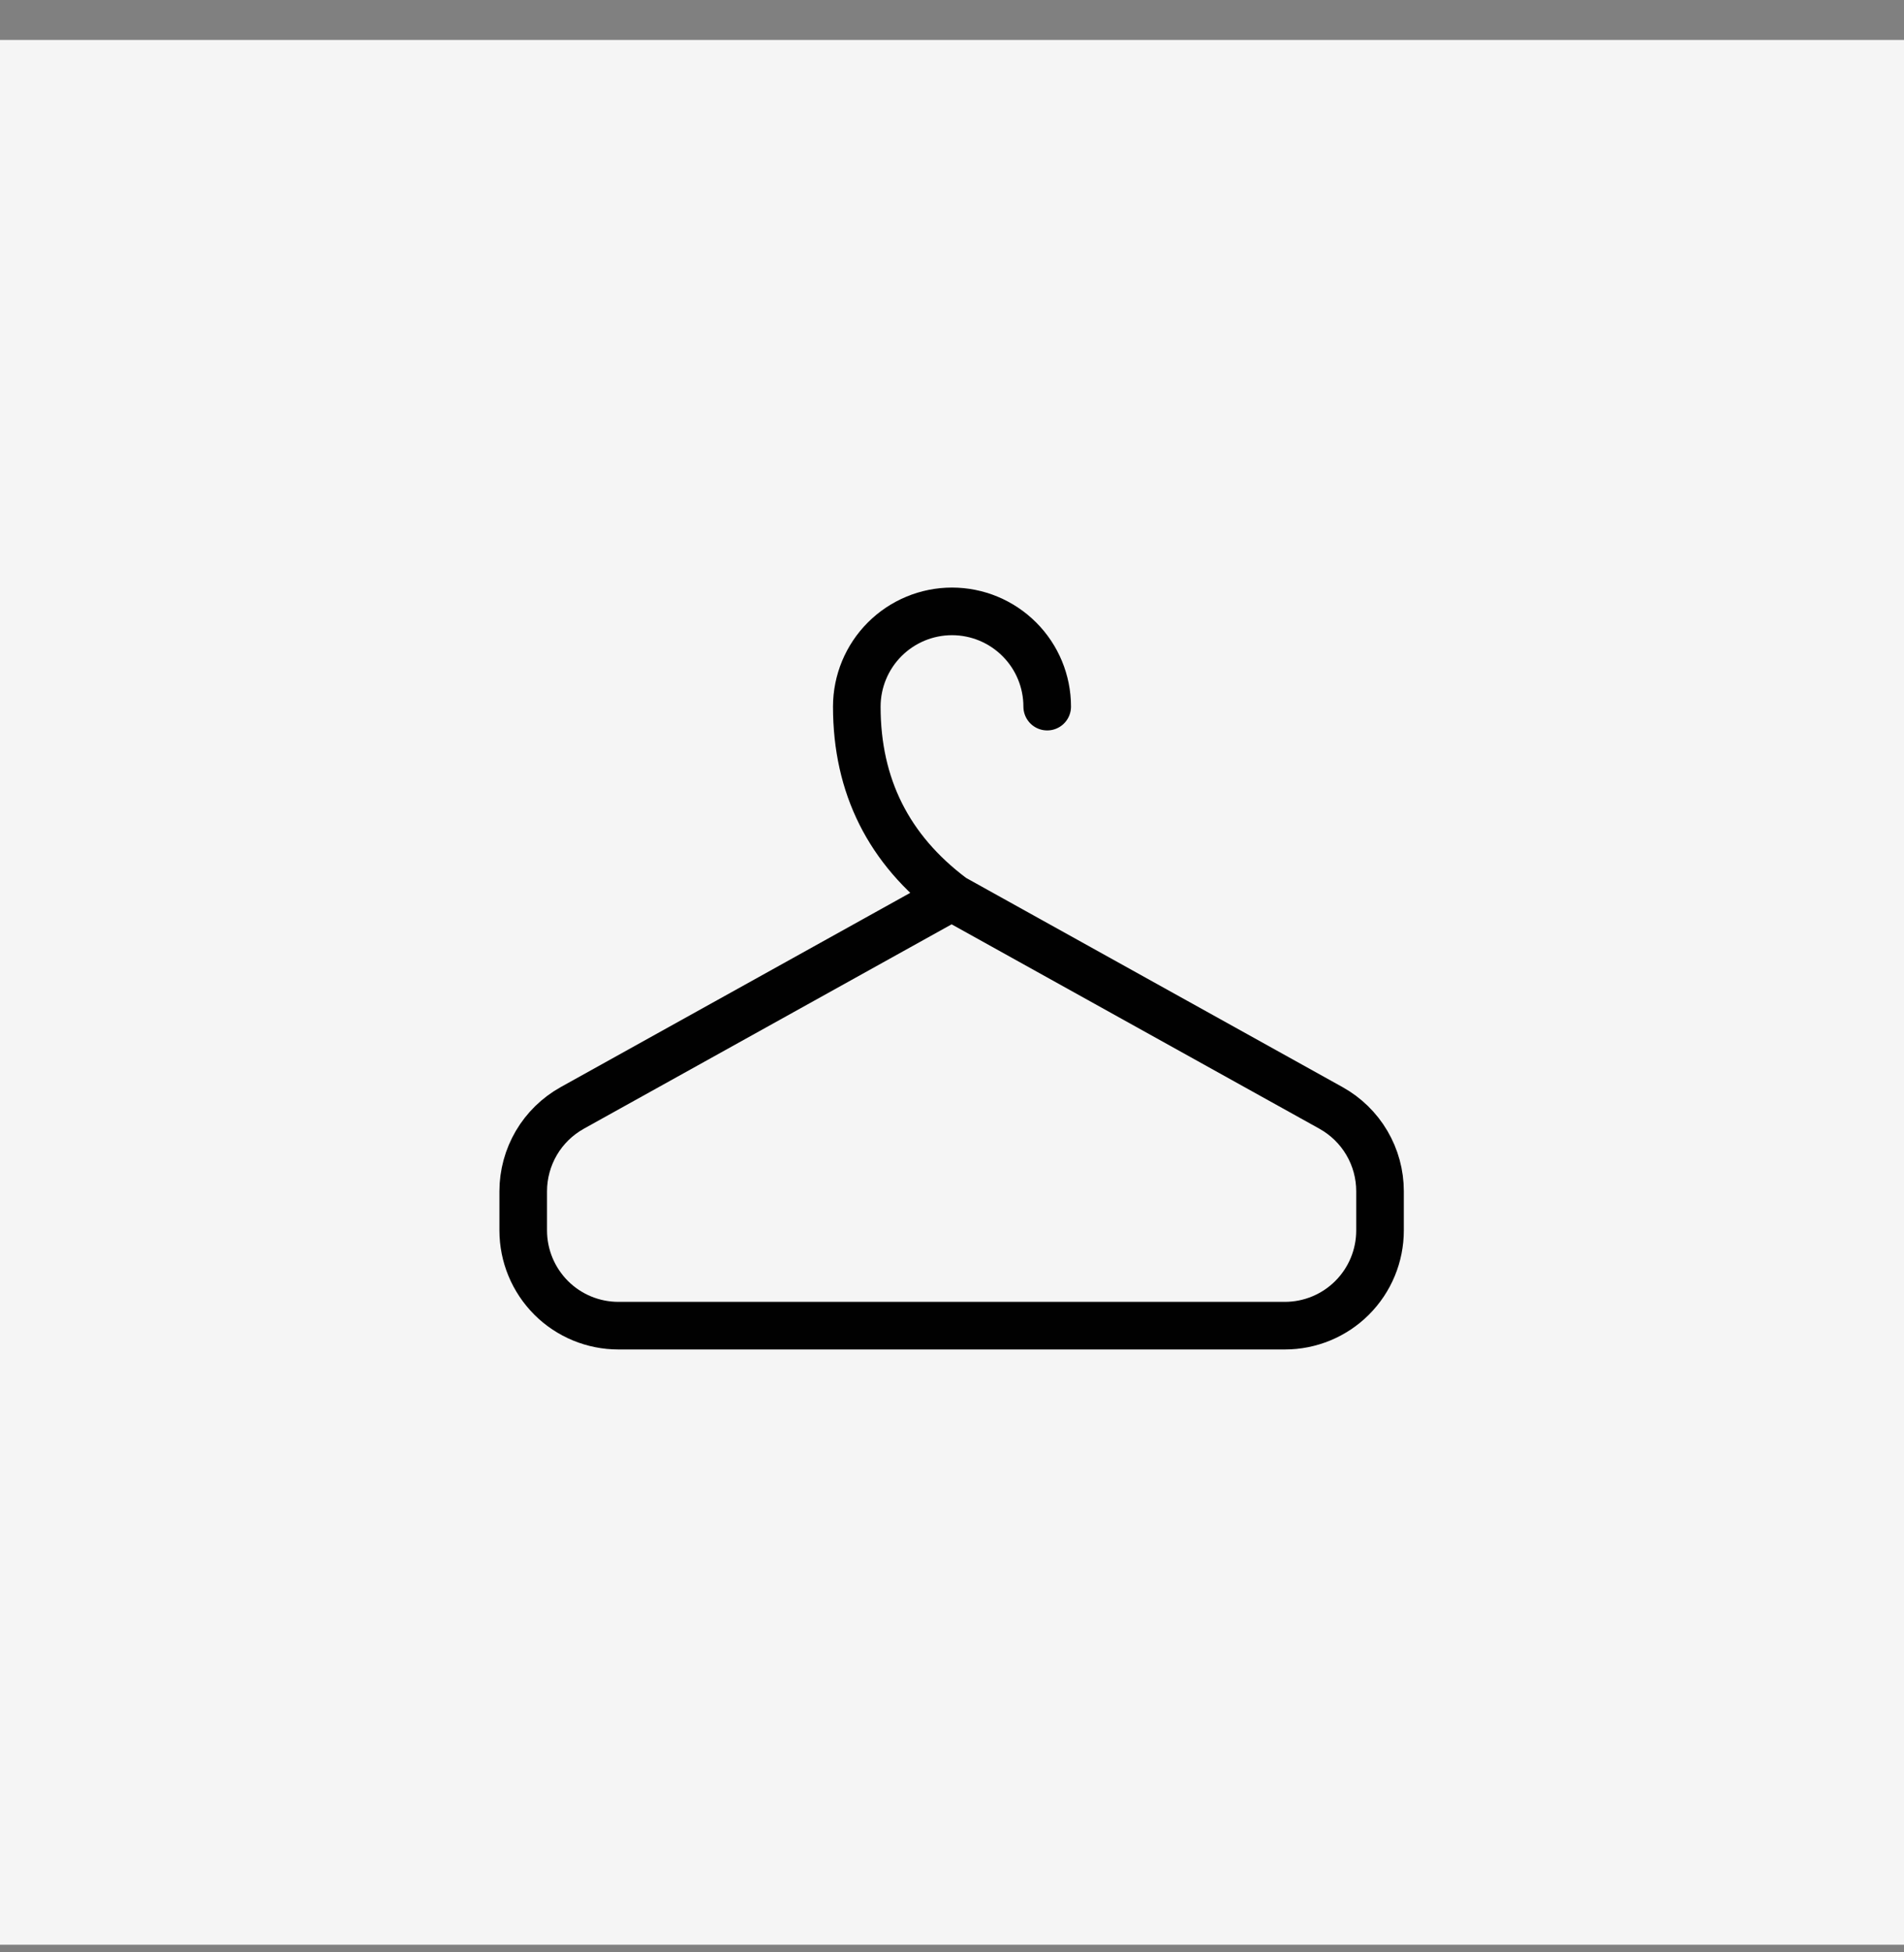
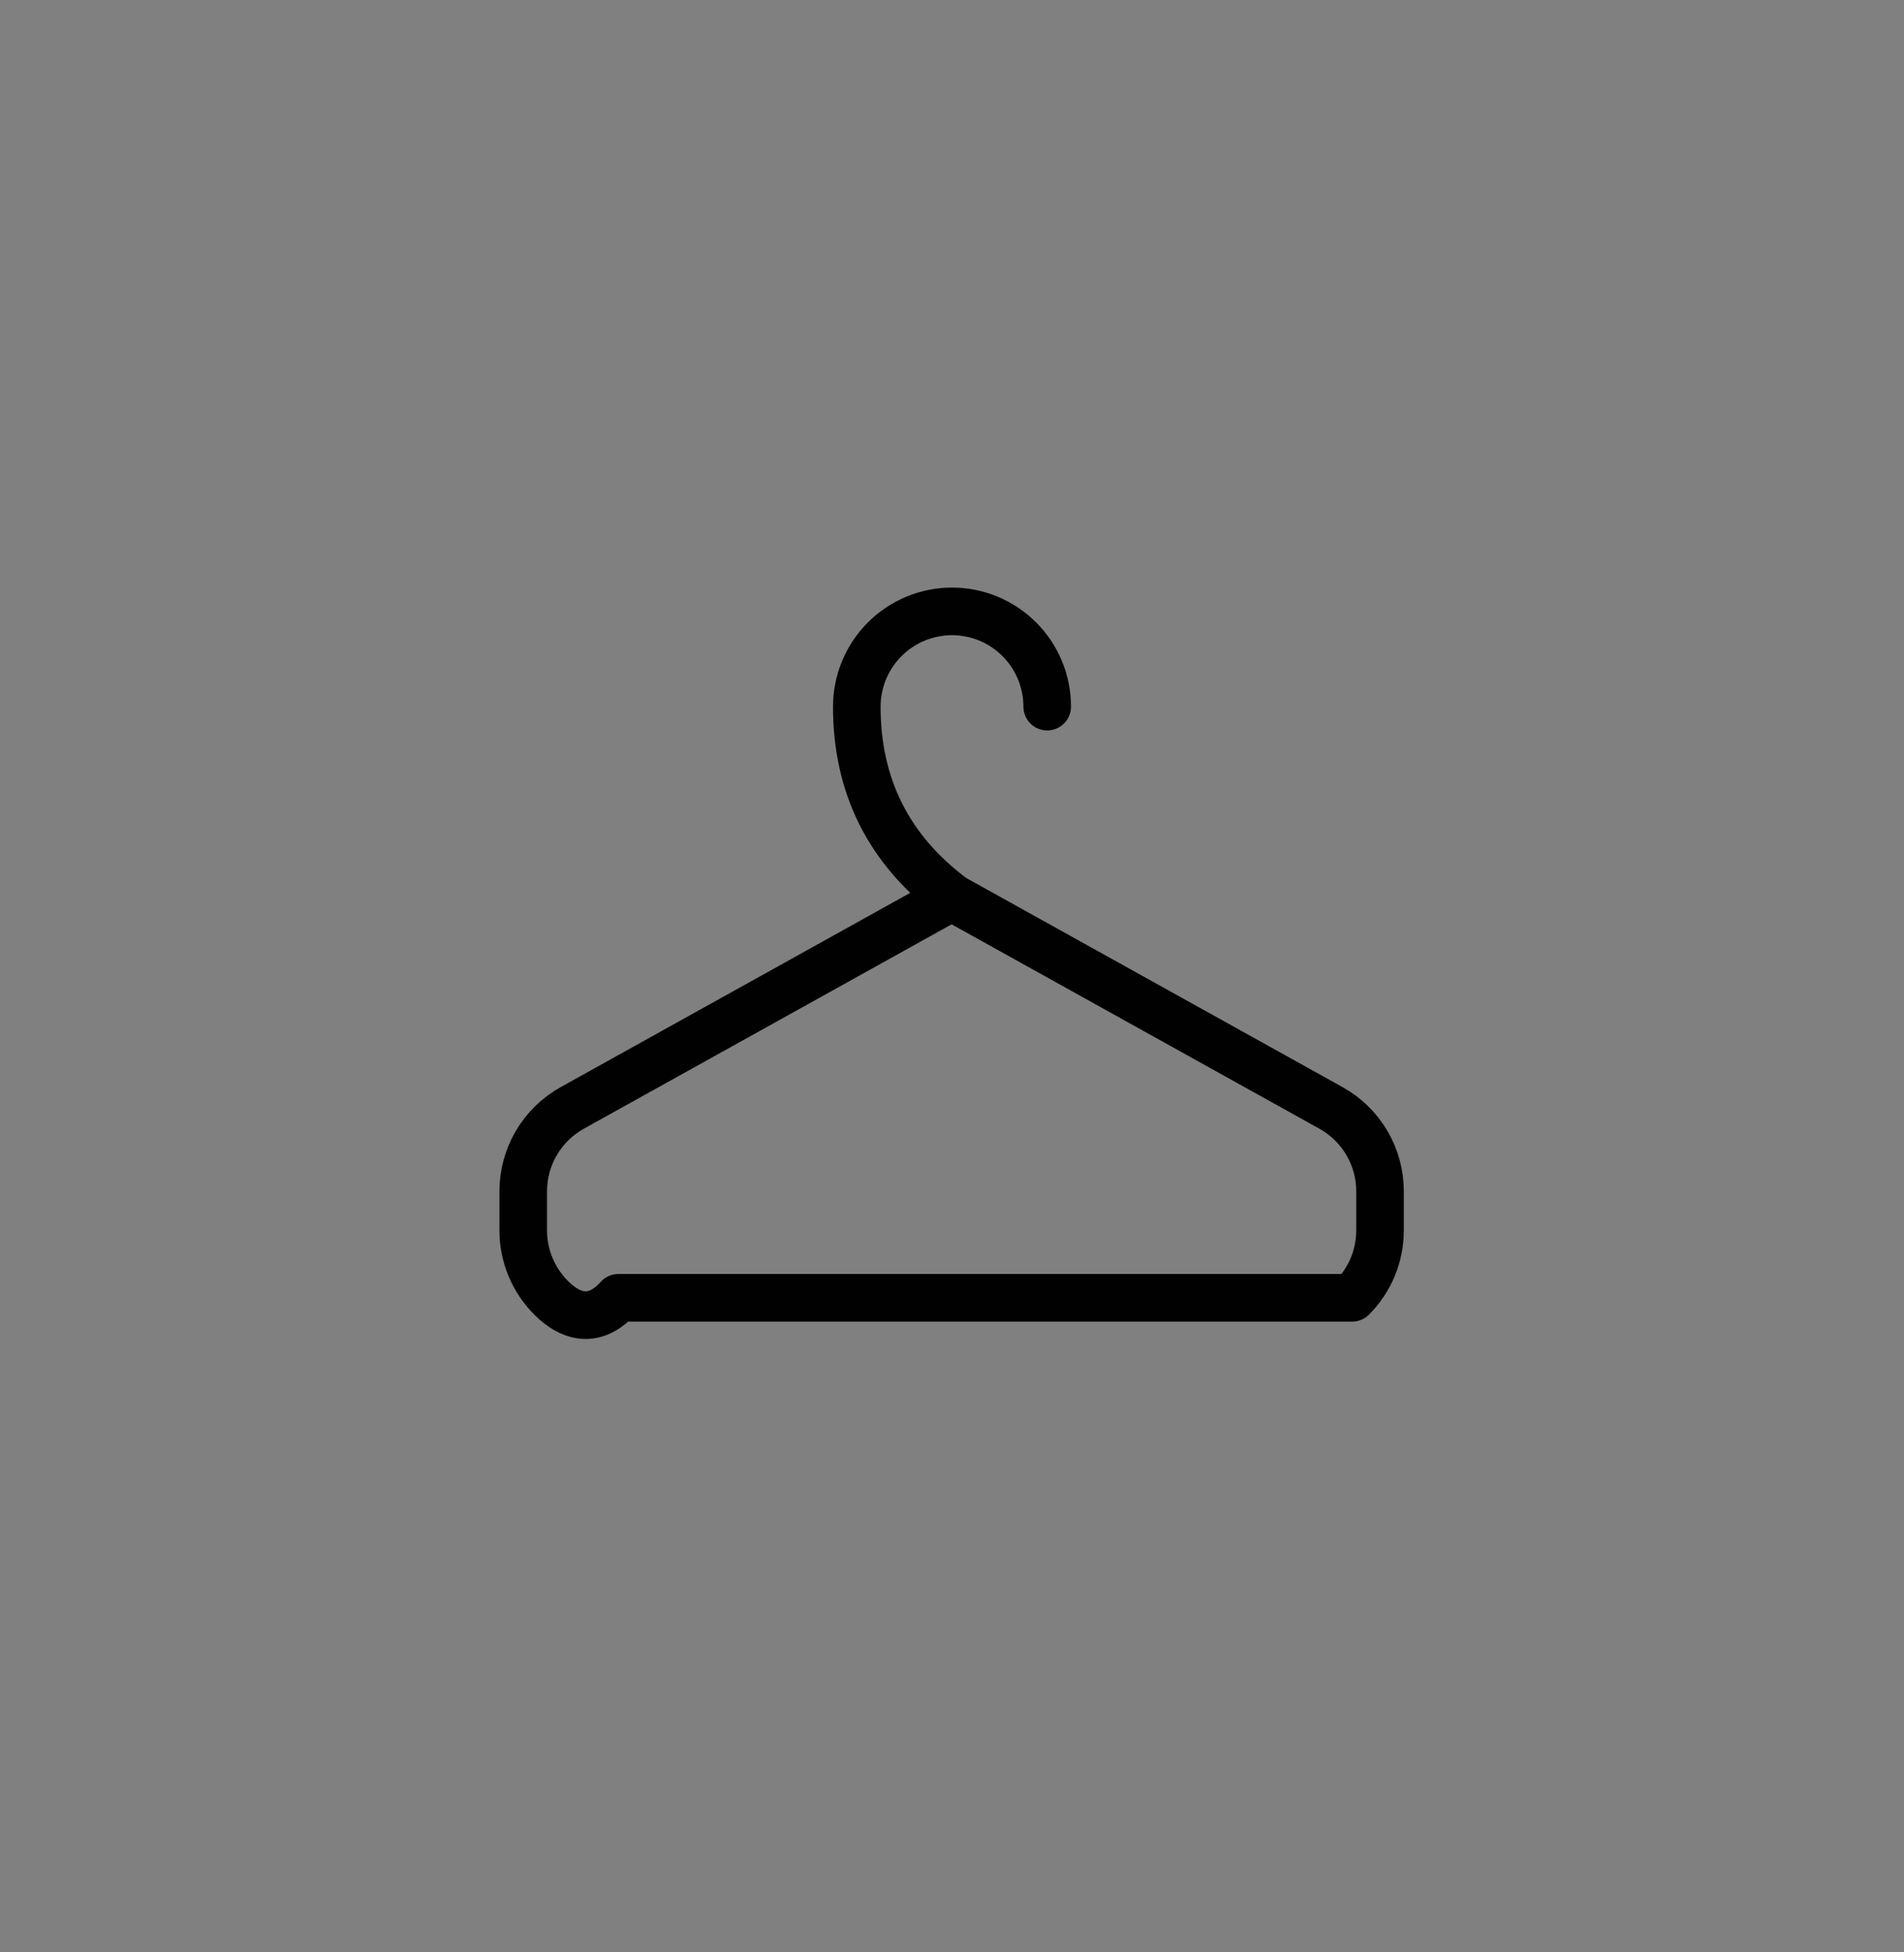
<svg xmlns="http://www.w3.org/2000/svg" width="40" height="41" viewBox="0 0 40 41" fill="none">
  <rect x="0" y="0" width="40" height="41" fill="#808080" stroke="none" />
-   <rect width="40" height="40" transform="translate(0 0.839)" fill="#F5F5F5" />
-   <path d="M22 14.839C22 14.309 21.79 13.8 21.414 13.425C21.039 13.05 20.531 12.839 20 12.839C19.47 12.839 18.961 13.05 18.586 13.425C18.211 13.8 18 14.309 18 14.839C18 16.506 18.67 17.839 20 18.839H19.992M19.992 18.839L27.963 23.267C28.275 23.441 28.535 23.694 28.716 24.002C28.897 24.309 28.992 24.66 28.992 25.016V25.839C28.992 26.37 28.782 26.878 28.406 27.254C28.031 27.629 27.523 27.839 26.992 27.839H12.992C12.462 27.839 11.953 27.629 11.578 27.254C11.203 26.878 10.992 26.37 10.992 25.839V25.016C10.992 24.66 11.088 24.309 11.268 24.002C11.449 23.694 11.709 23.441 12.021 23.267L19.992 18.839Z" stroke="#010101" stroke-linecap="round" stroke-linejoin="round" />
+   <path d="M22 14.839C22 14.309 21.79 13.8 21.414 13.425C21.039 13.05 20.531 12.839 20 12.839C19.47 12.839 18.961 13.05 18.586 13.425C18.211 13.8 18 14.309 18 14.839C18 16.506 18.67 17.839 20 18.839H19.992M19.992 18.839L27.963 23.267C28.275 23.441 28.535 23.694 28.716 24.002C28.897 24.309 28.992 24.66 28.992 25.016V25.839C28.992 26.37 28.782 26.878 28.406 27.254H12.992C12.462 27.839 11.953 27.629 11.578 27.254C11.203 26.878 10.992 26.37 10.992 25.839V25.016C10.992 24.66 11.088 24.309 11.268 24.002C11.449 23.694 11.709 23.441 12.021 23.267L19.992 18.839Z" stroke="#010101" stroke-linecap="round" stroke-linejoin="round" />
</svg>